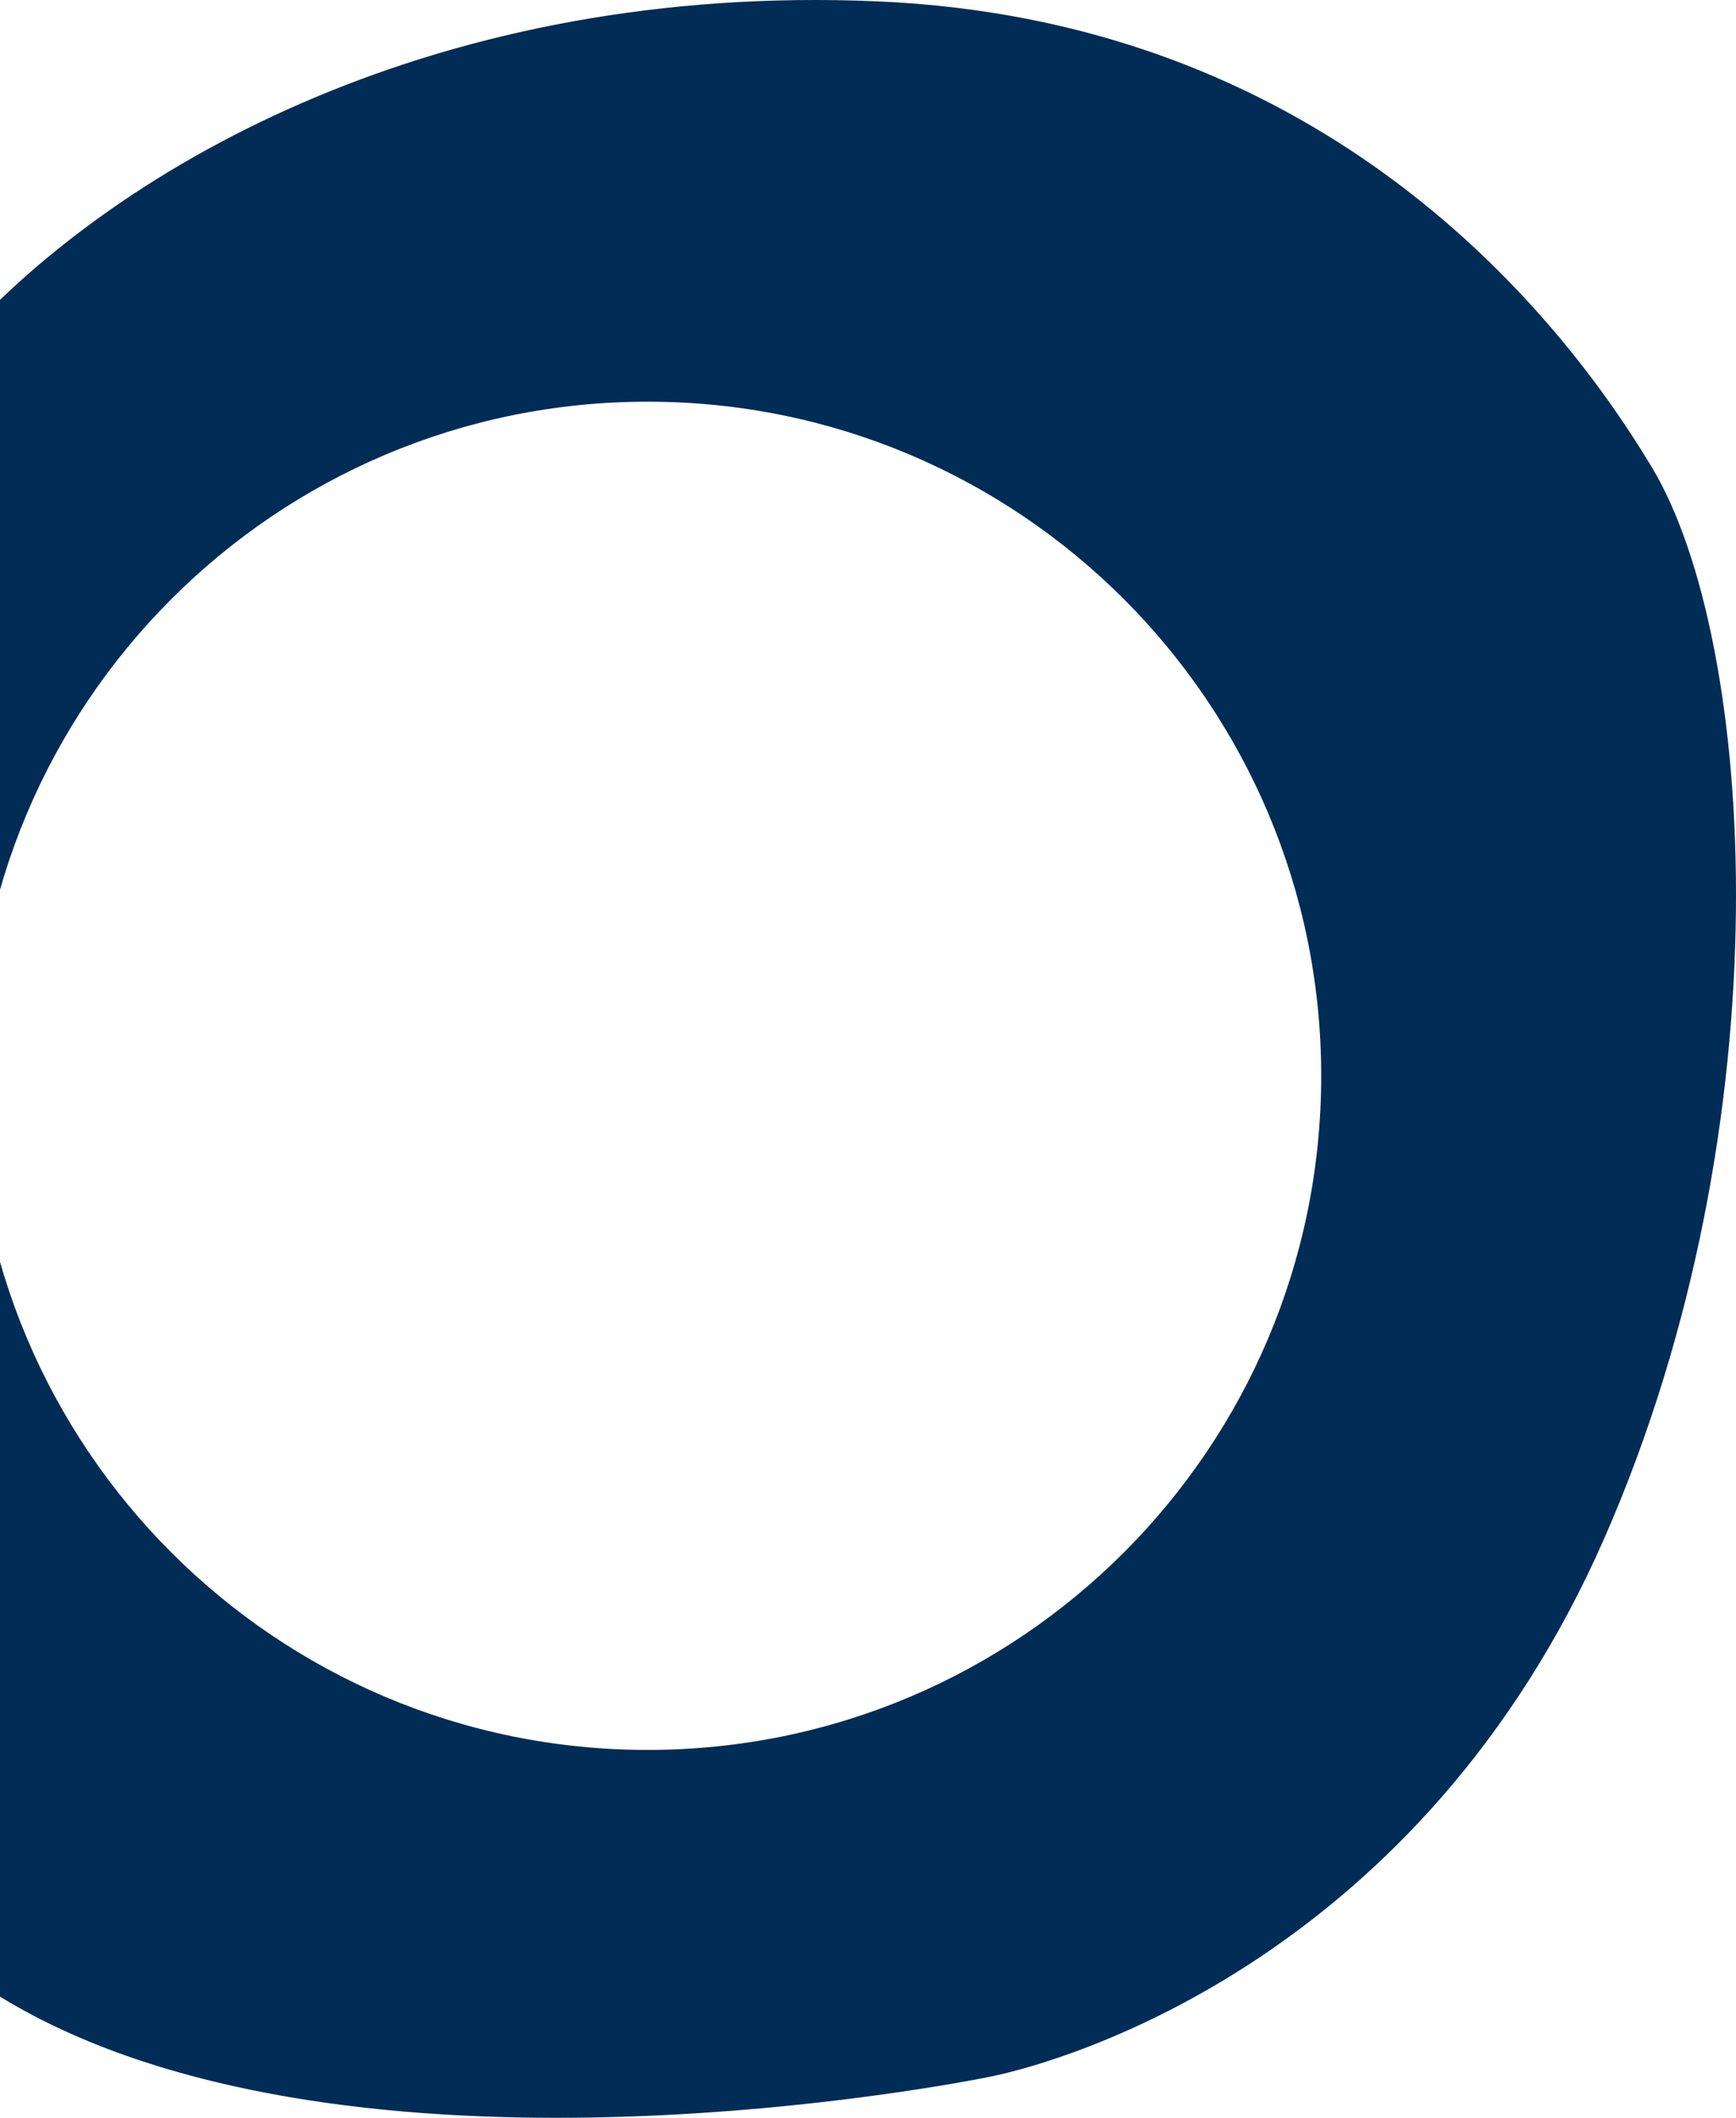
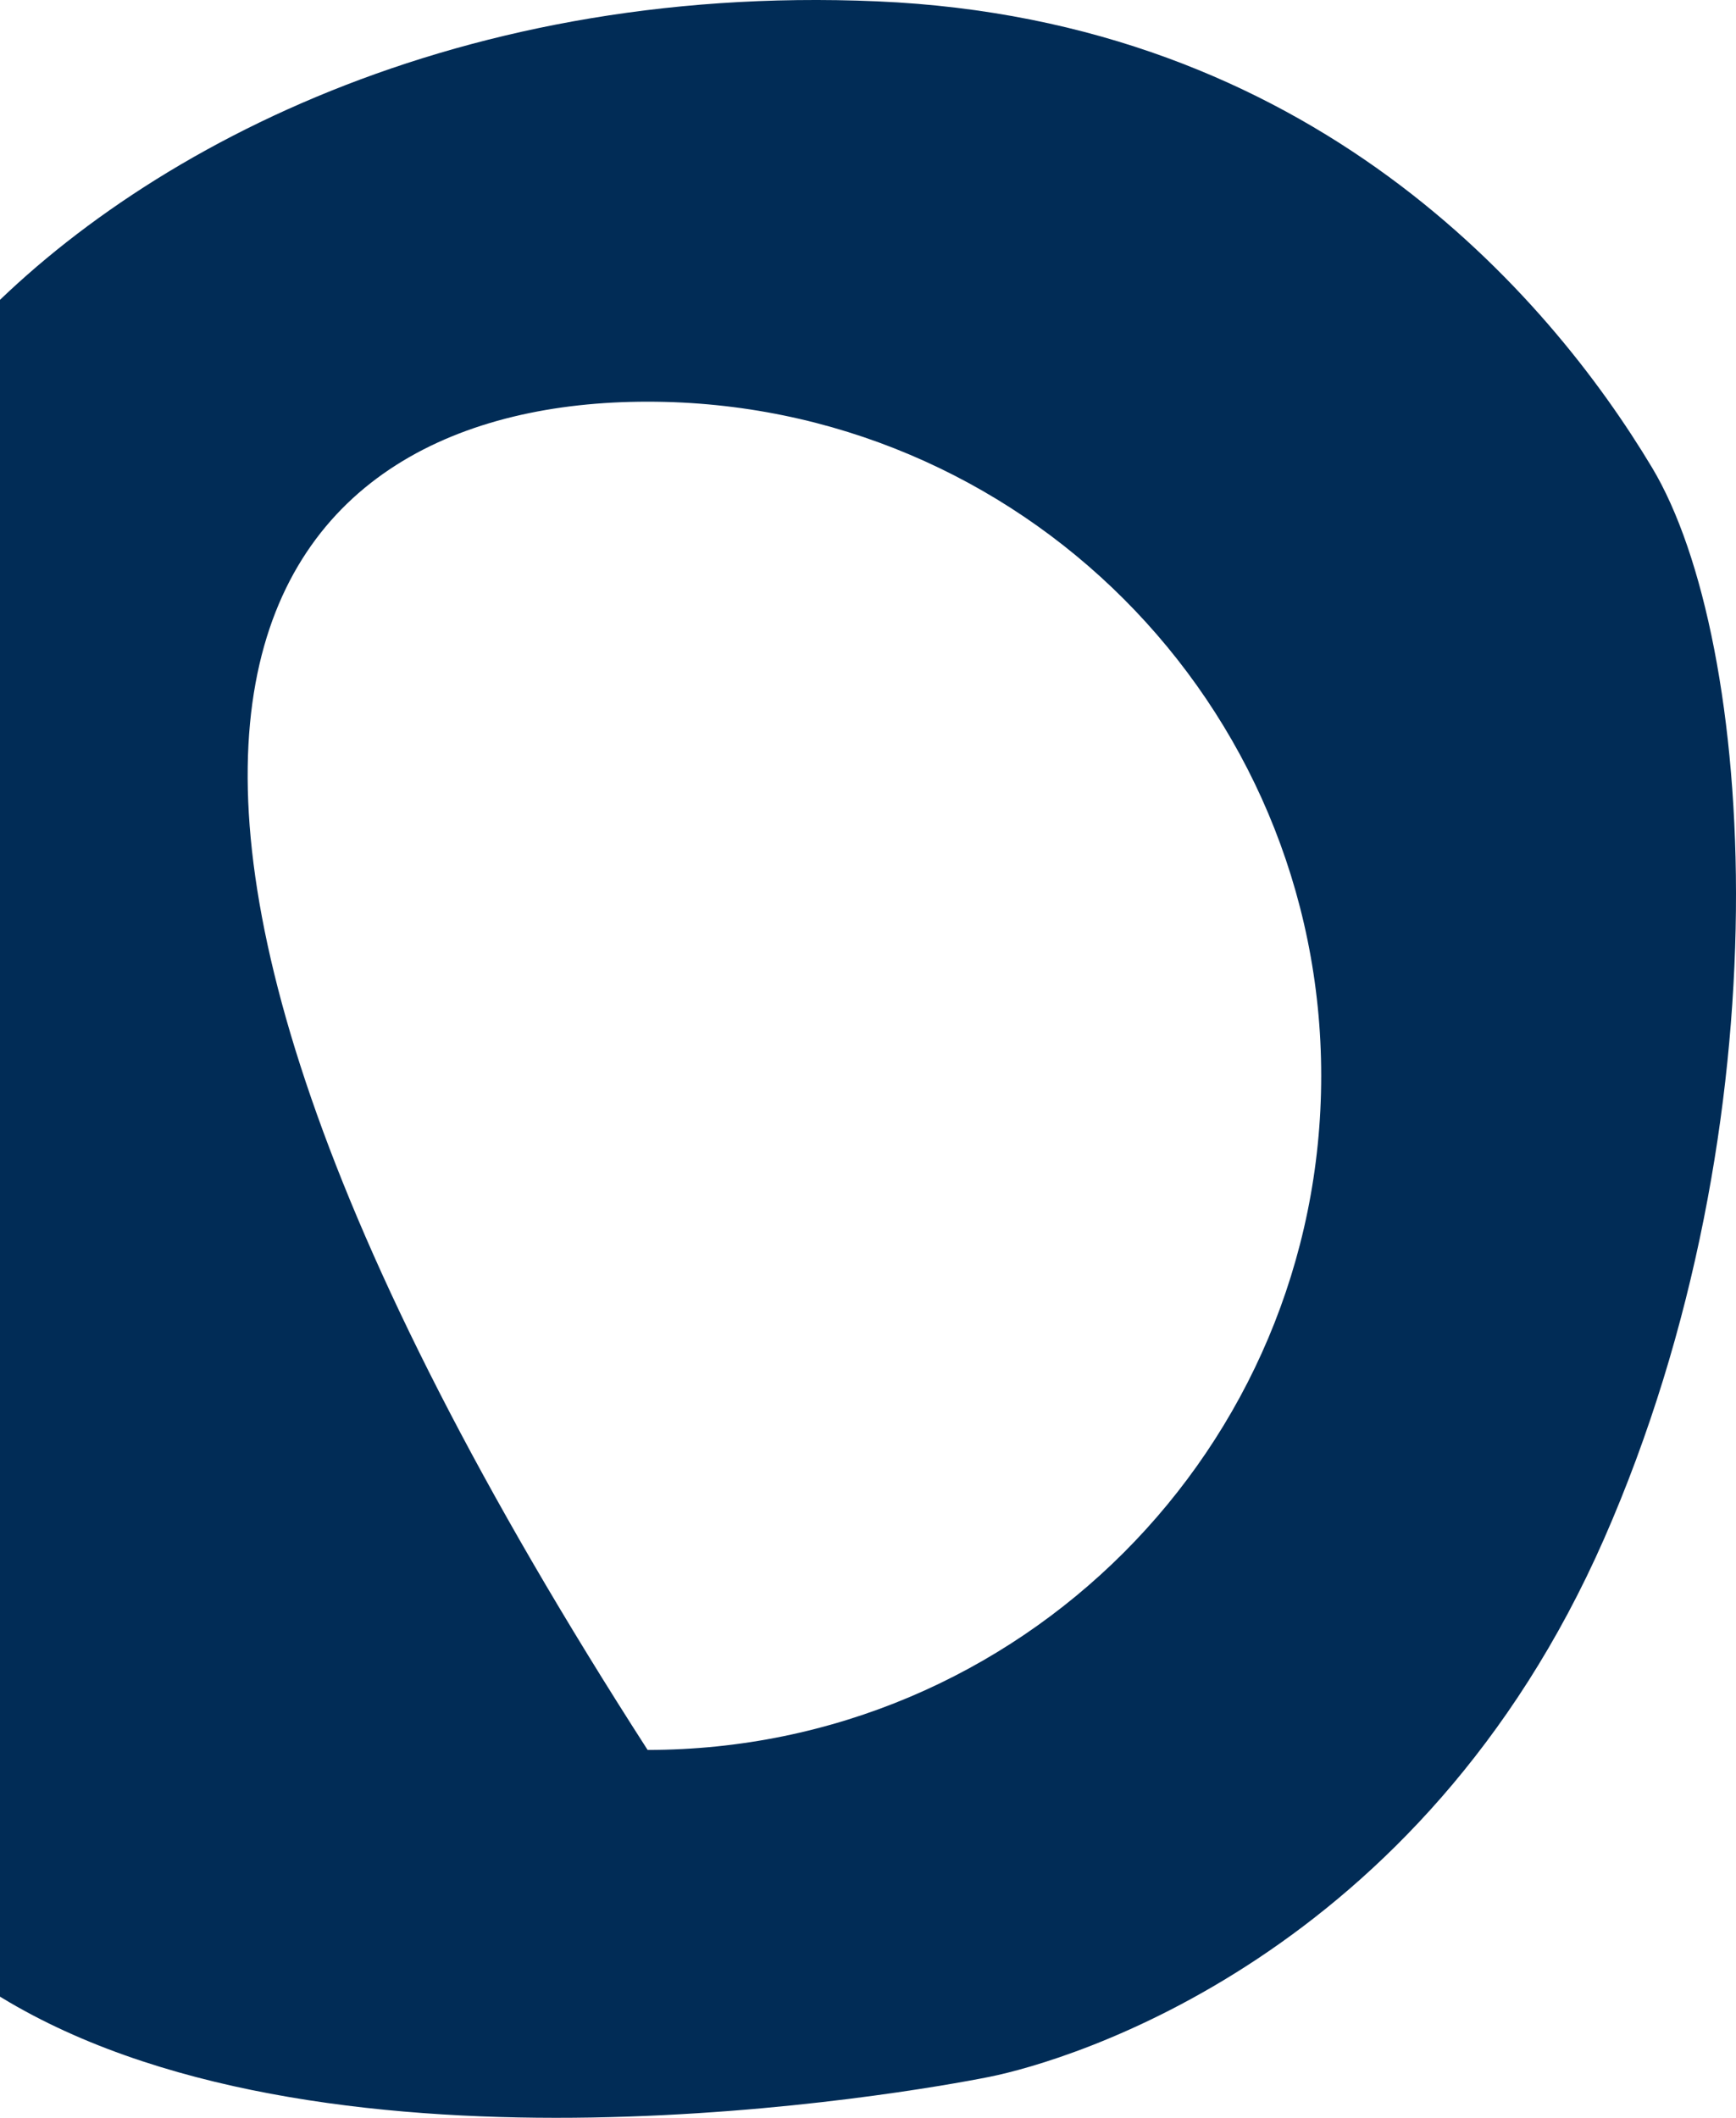
<svg xmlns="http://www.w3.org/2000/svg" width="191" height="233" viewBox="0 0 191 233" fill="none">
-   <path d="M181.765 51.446C170.335 32.392 144.266 2.198 96.52 0.148C48.775 -1.907 13.338 17.735 -4.533 37.669C-37.313 74.237 -50.709 123.548 -46.127 148.766C-42.855 166.78 -34.995 199.183 1.03 220.287C37.062 241.391 100.042 230.257 108.828 228.499C117.615 226.74 156.276 215.302 176.493 169.28C196.702 123.259 193.188 70.5 181.765 51.446ZM71.252 192.525C30.323 192.525 -2.861 159.317 -2.861 118.359C-2.861 77.4 30.323 44.193 71.252 44.193C112.18 44.193 145.363 77.4 145.363 118.359C145.363 159.317 112.18 192.525 71.252 192.525Z" fill="#012C56" />
+   <path d="M181.765 51.446C170.335 32.392 144.266 2.198 96.52 0.148C48.775 -1.907 13.338 17.735 -4.533 37.669C-37.313 74.237 -50.709 123.548 -46.127 148.766C-42.855 166.78 -34.995 199.183 1.03 220.287C37.062 241.391 100.042 230.257 108.828 228.499C117.615 226.74 156.276 215.302 176.493 169.28C196.702 123.259 193.188 70.5 181.765 51.446ZM71.252 192.525C-2.861 77.4 30.323 44.193 71.252 44.193C112.18 44.193 145.363 77.4 145.363 118.359C145.363 159.317 112.18 192.525 71.252 192.525Z" fill="#012C56" />
</svg>